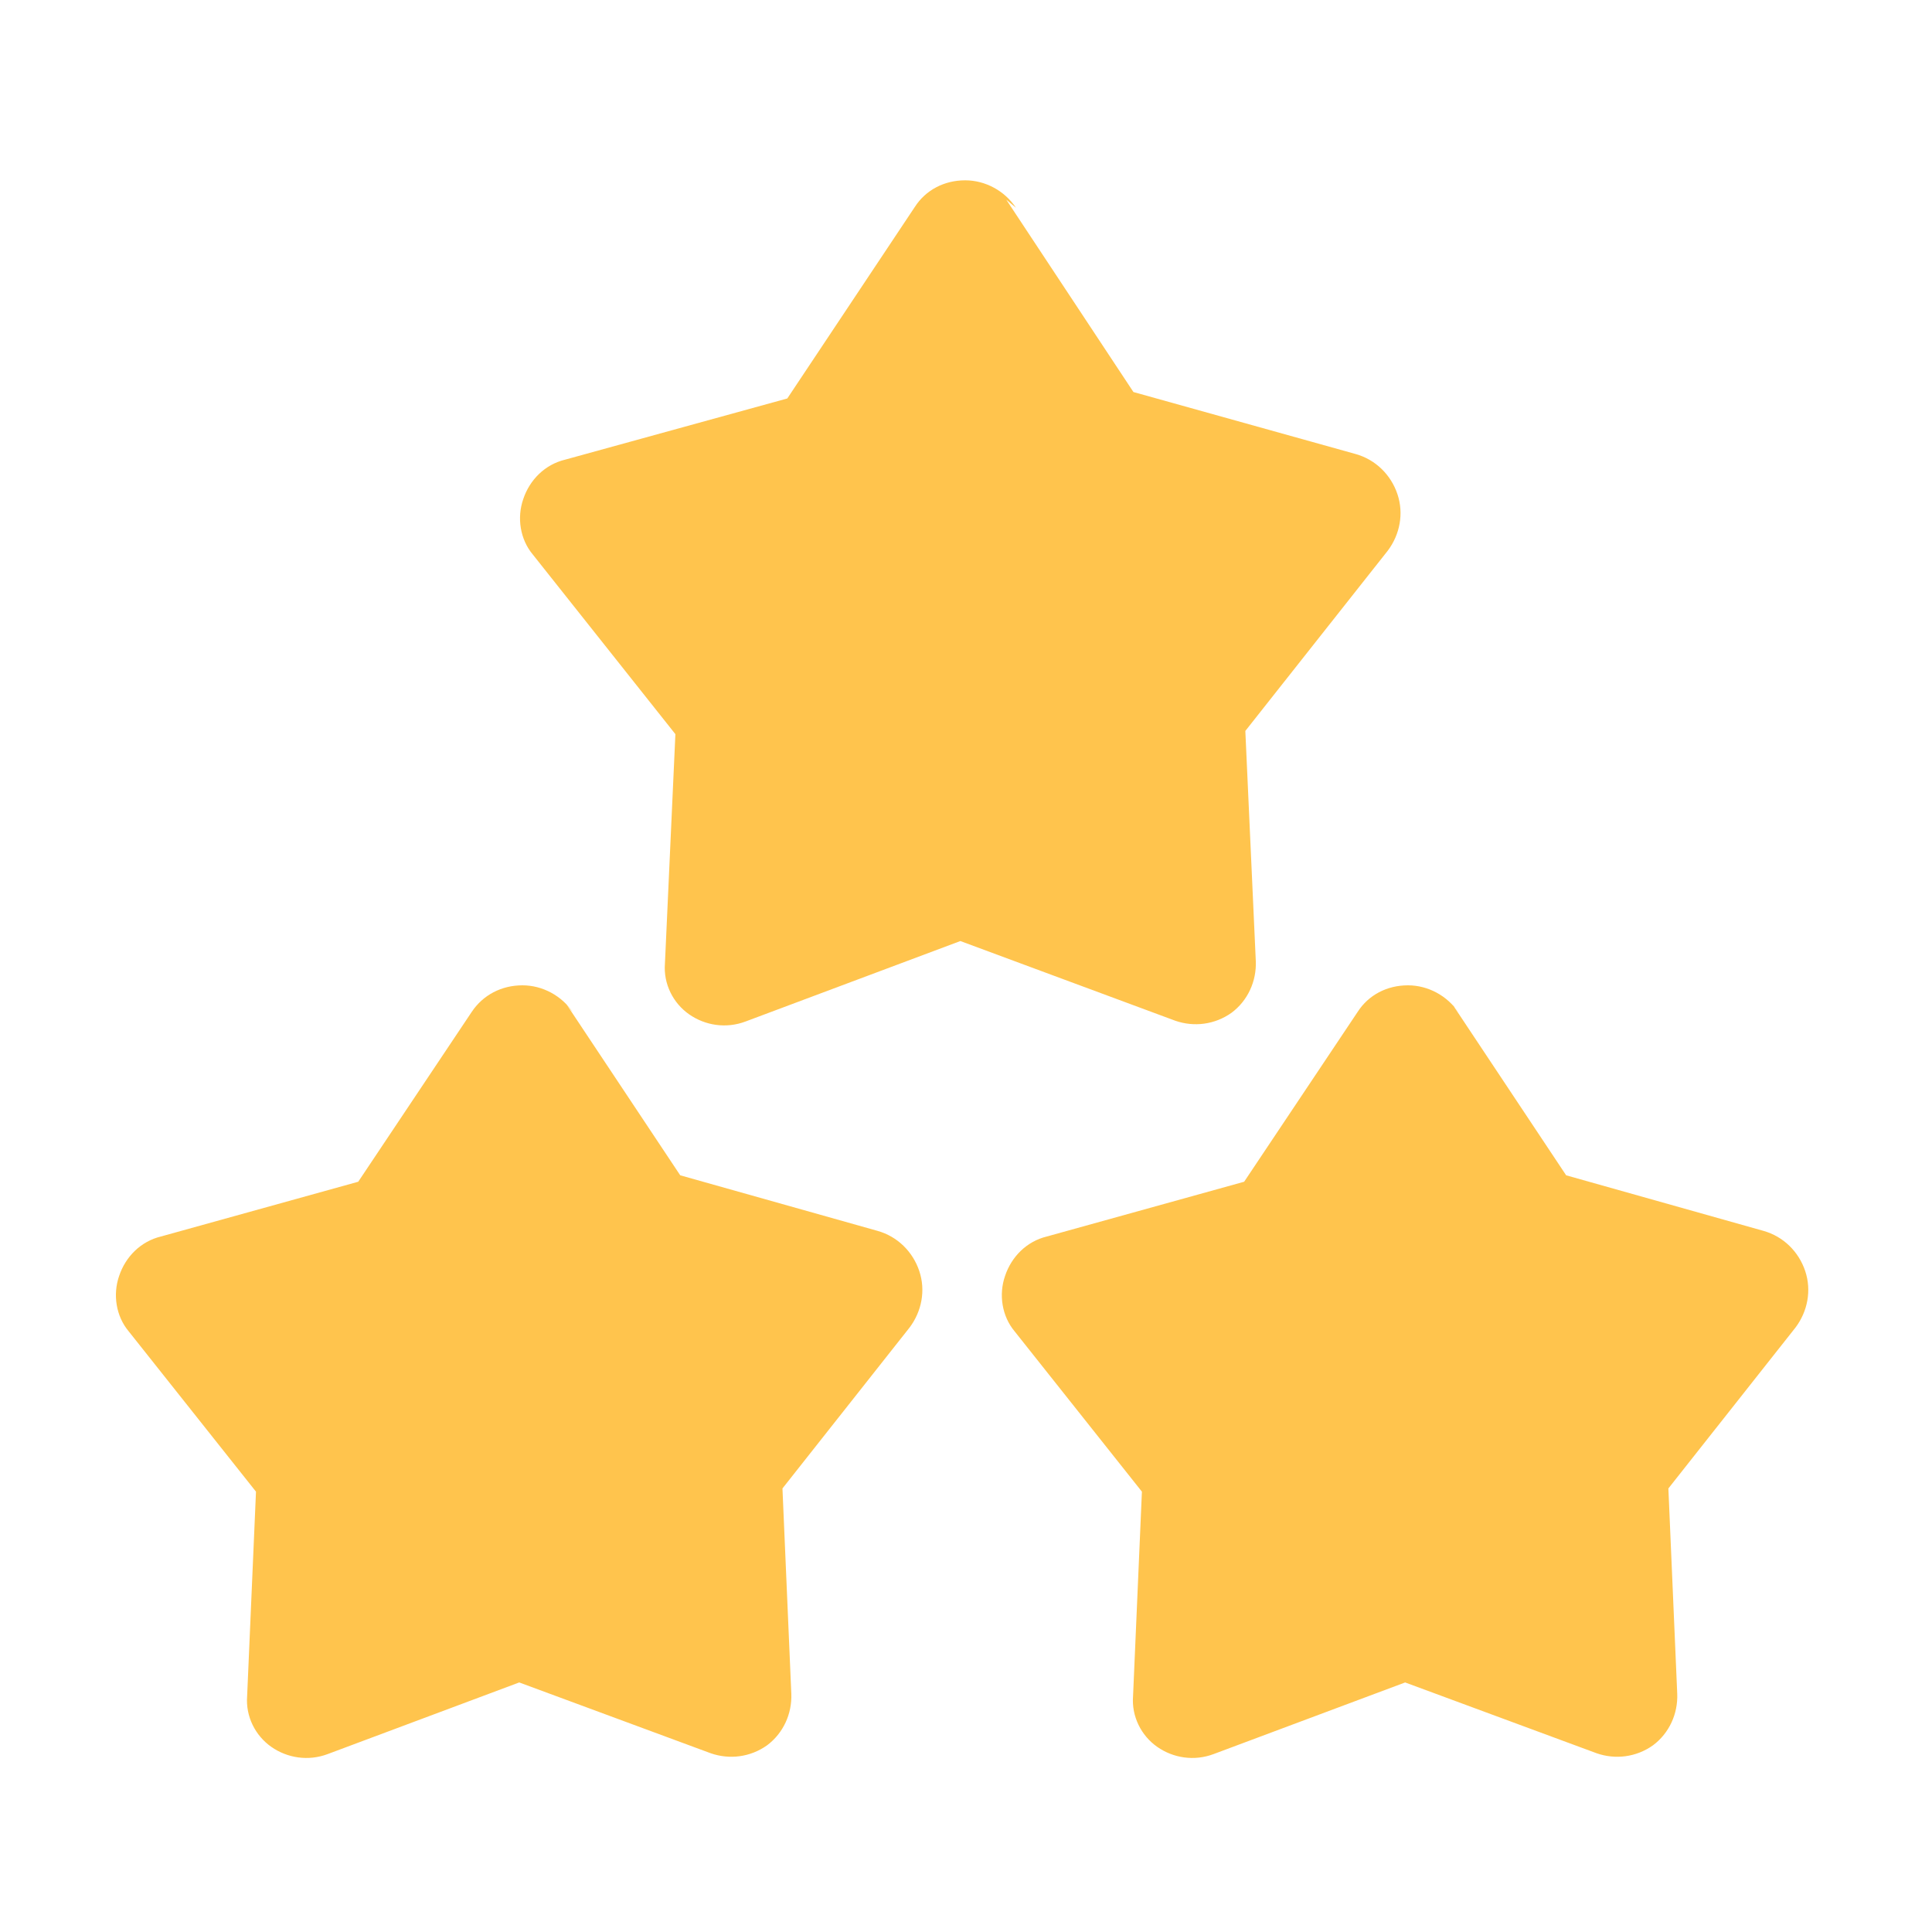
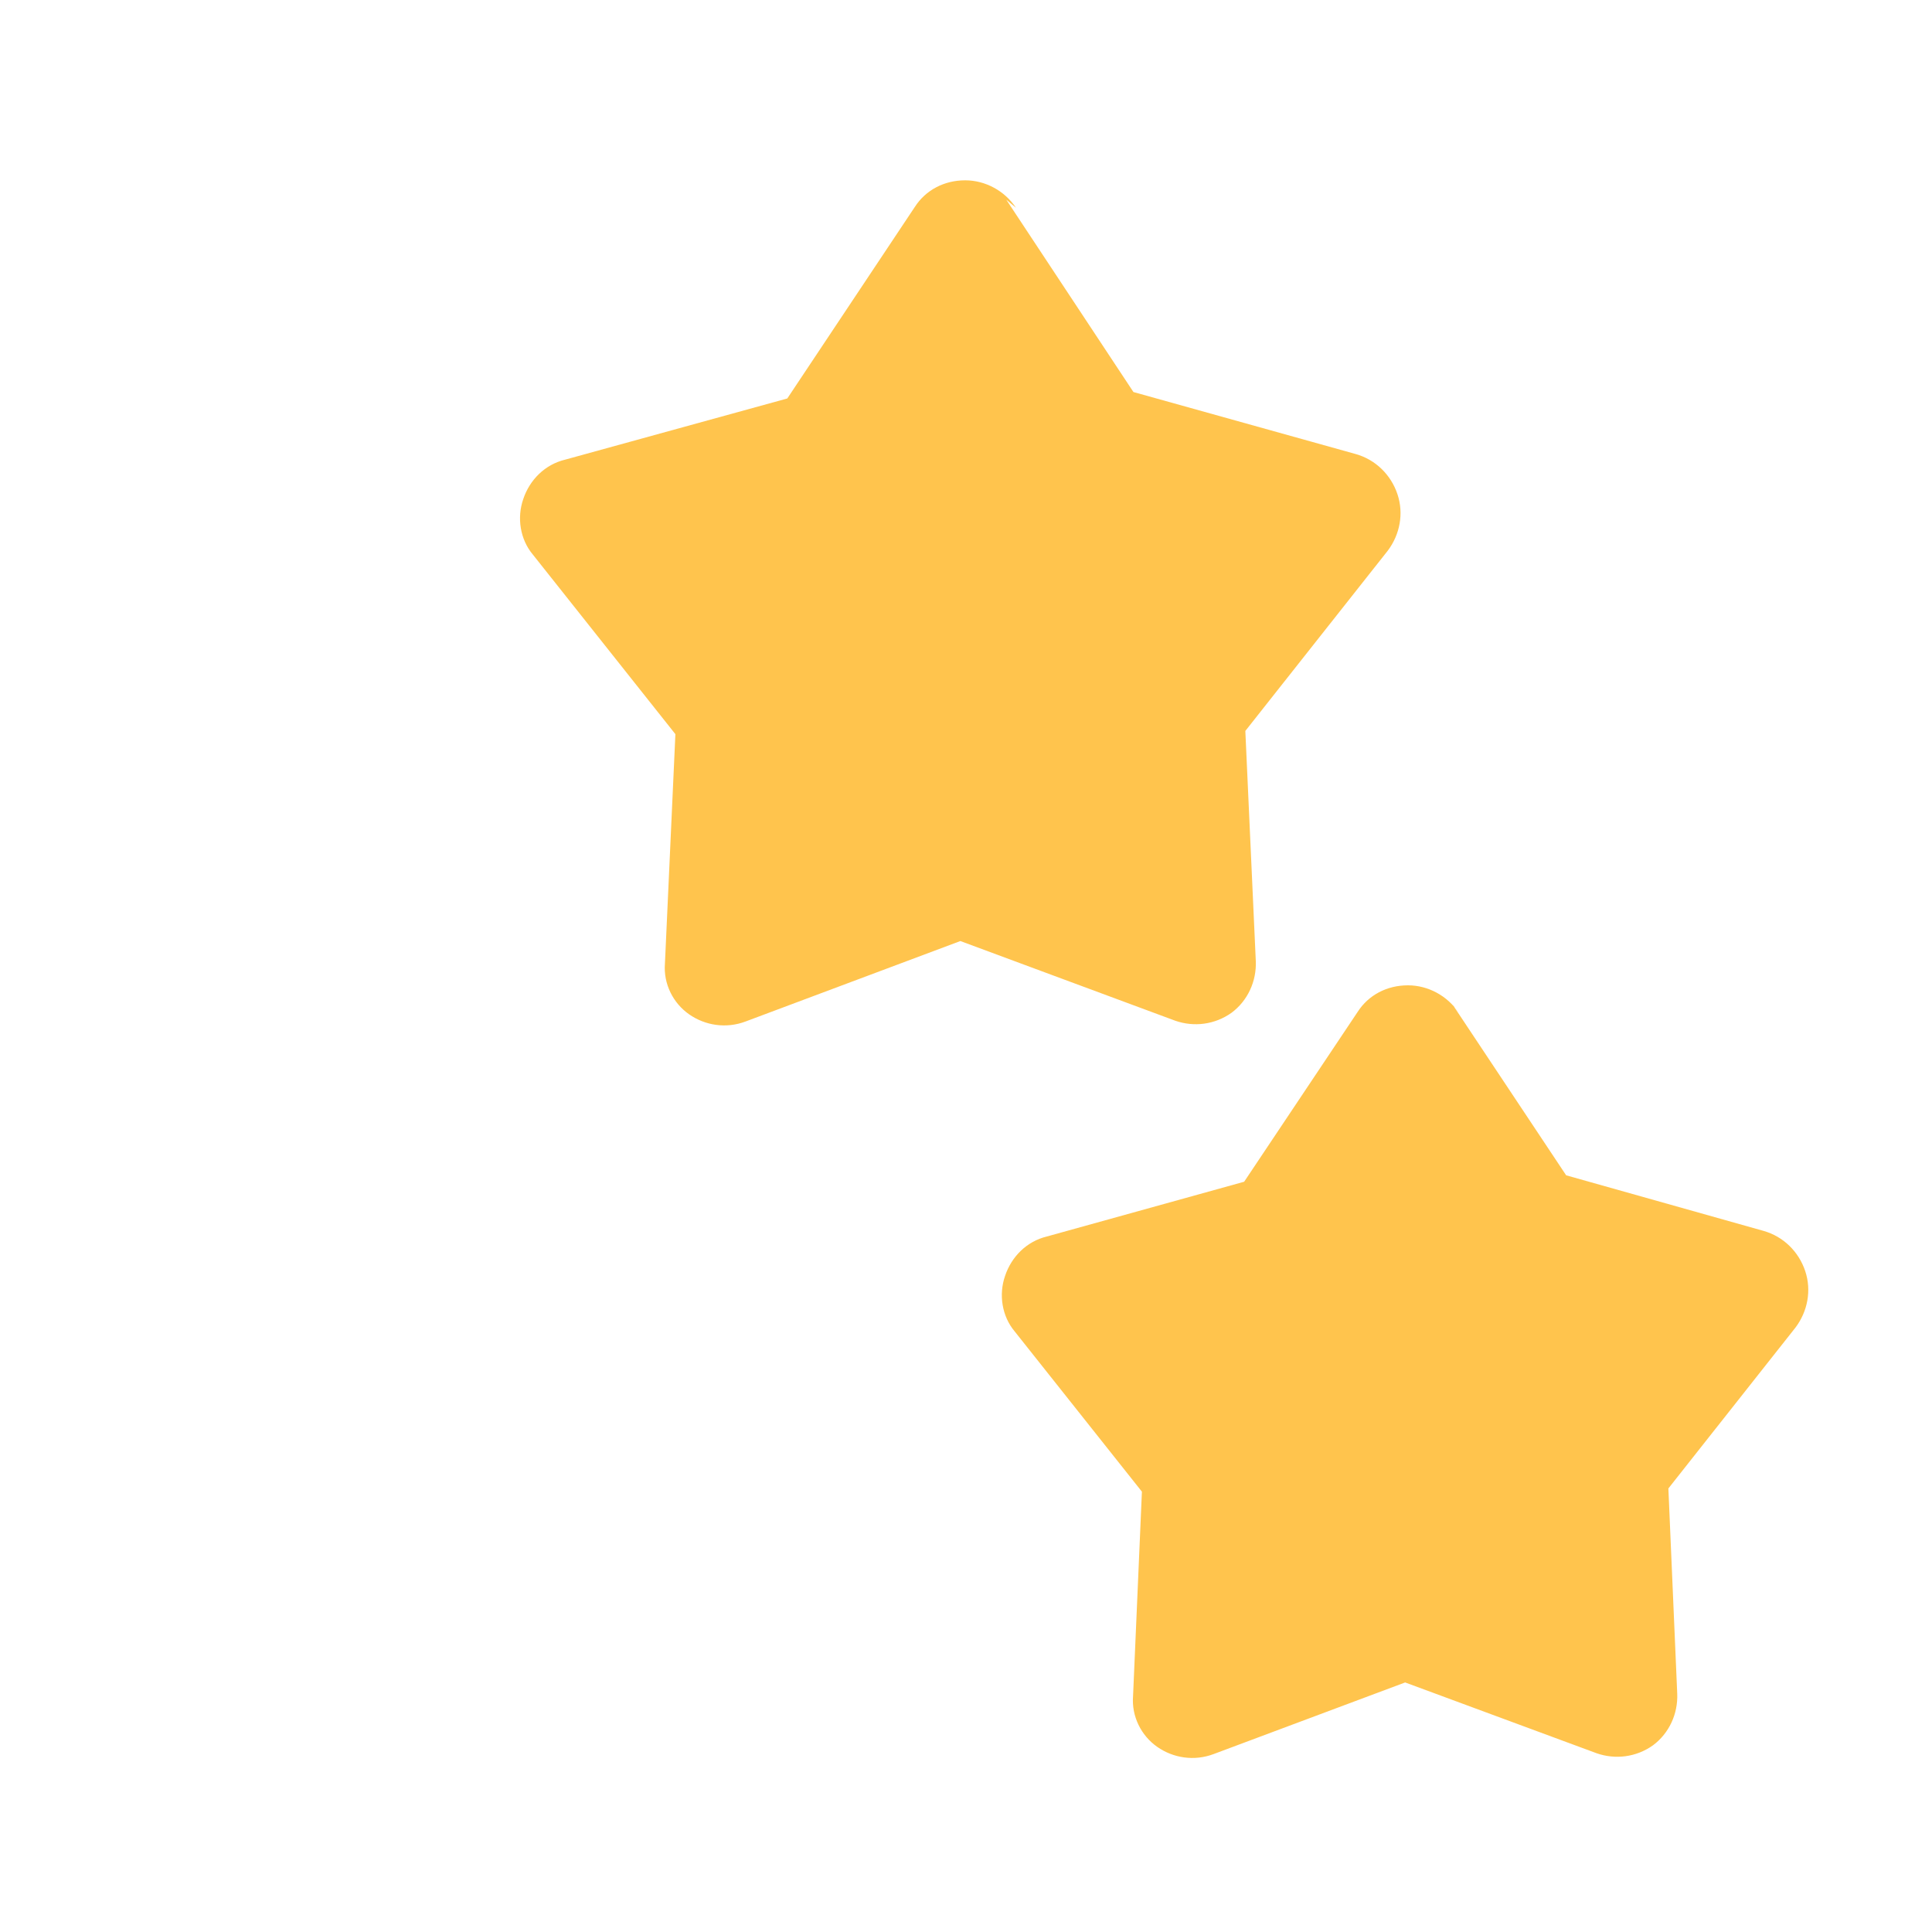
<svg xmlns="http://www.w3.org/2000/svg" width="60" height="60" viewBox="0 0 60 60" fill="none">
  <path d="M31.55 6.45C31.2 5.925 30.6 5.6 29.975 5.6C29.325 5.6 28.75 5.9 28.412 6.425L24.45 12.375L17.55 14.275C16.925 14.425 16.45 14.9 16.25 15.5C16.05 16.075 16.15 16.75 16.55 17.225L20.975 22.8L20.65 29.925C20.6 30.55 20.9 31.15 21.4 31.5C21.9 31.85 22.55 31.95 23.15 31.725L29.825 29.225L36.5 31.7C37.075 31.9 37.725 31.825 38.25 31.45C38.75 31.075 39.025 30.475 39 29.85L38.675 22.7L43.1 17.1C43.475 16.6 43.6 15.95 43.4 15.35C43.2 14.75 42.725 14.275 42.1 14.1L35.2 12.175L31.25 6.2L31.55 6.45Z" fill="#FFC44D" />
-   <path d="M17.8 31.45C17.45 30.925 16.85 30.6 16.225 30.6C15.575 30.6 15 30.9 14.65 31.425L11.125 36.7L5 38.4C4.375 38.55 3.9 39.025 3.7 39.625C3.5 40.2 3.6 40.875 4 41.35L7.95 46.325L7.675 52.675C7.625 53.3 7.925 53.9 8.425 54.25C8.925 54.6 9.575 54.7 10.175 54.475L16.125 52.25L22.075 54.45C22.65 54.65 23.3 54.575 23.825 54.2C24.325 53.825 24.6 53.225 24.575 52.6L24.3 46.225L28.25 41.225C28.625 40.725 28.75 40.075 28.55 39.475C28.35 38.875 27.875 38.4 27.25 38.225L21.125 36.5L17.6 31.2L17.8 31.45Z" fill="#FFC44D" />
  <path d="M45.3 31.45C44.95 30.925 44.35 30.6 43.725 30.6C43.075 30.6 42.5 30.9 42.163 31.425L38.638 36.7L32.513 38.4C31.888 38.55 31.413 39.025 31.213 39.625C31.013 40.2 31.113 40.875 31.513 41.35L35.463 46.325L35.188 52.675C35.138 53.3 35.438 53.9 35.938 54.25C36.438 54.6 37.088 54.7 37.688 54.475L43.638 52.25L49.588 54.45C50.163 54.65 50.813 54.575 51.338 54.2C51.838 53.825 52.113 53.225 52.088 52.6L51.813 46.225L55.763 41.225C56.138 40.725 56.263 40.075 56.063 39.475C55.863 38.875 55.388 38.4 54.763 38.225L48.638 36.5L45.113 31.2L45.3 31.45Z" fill="#FFC44D" />
</svg>